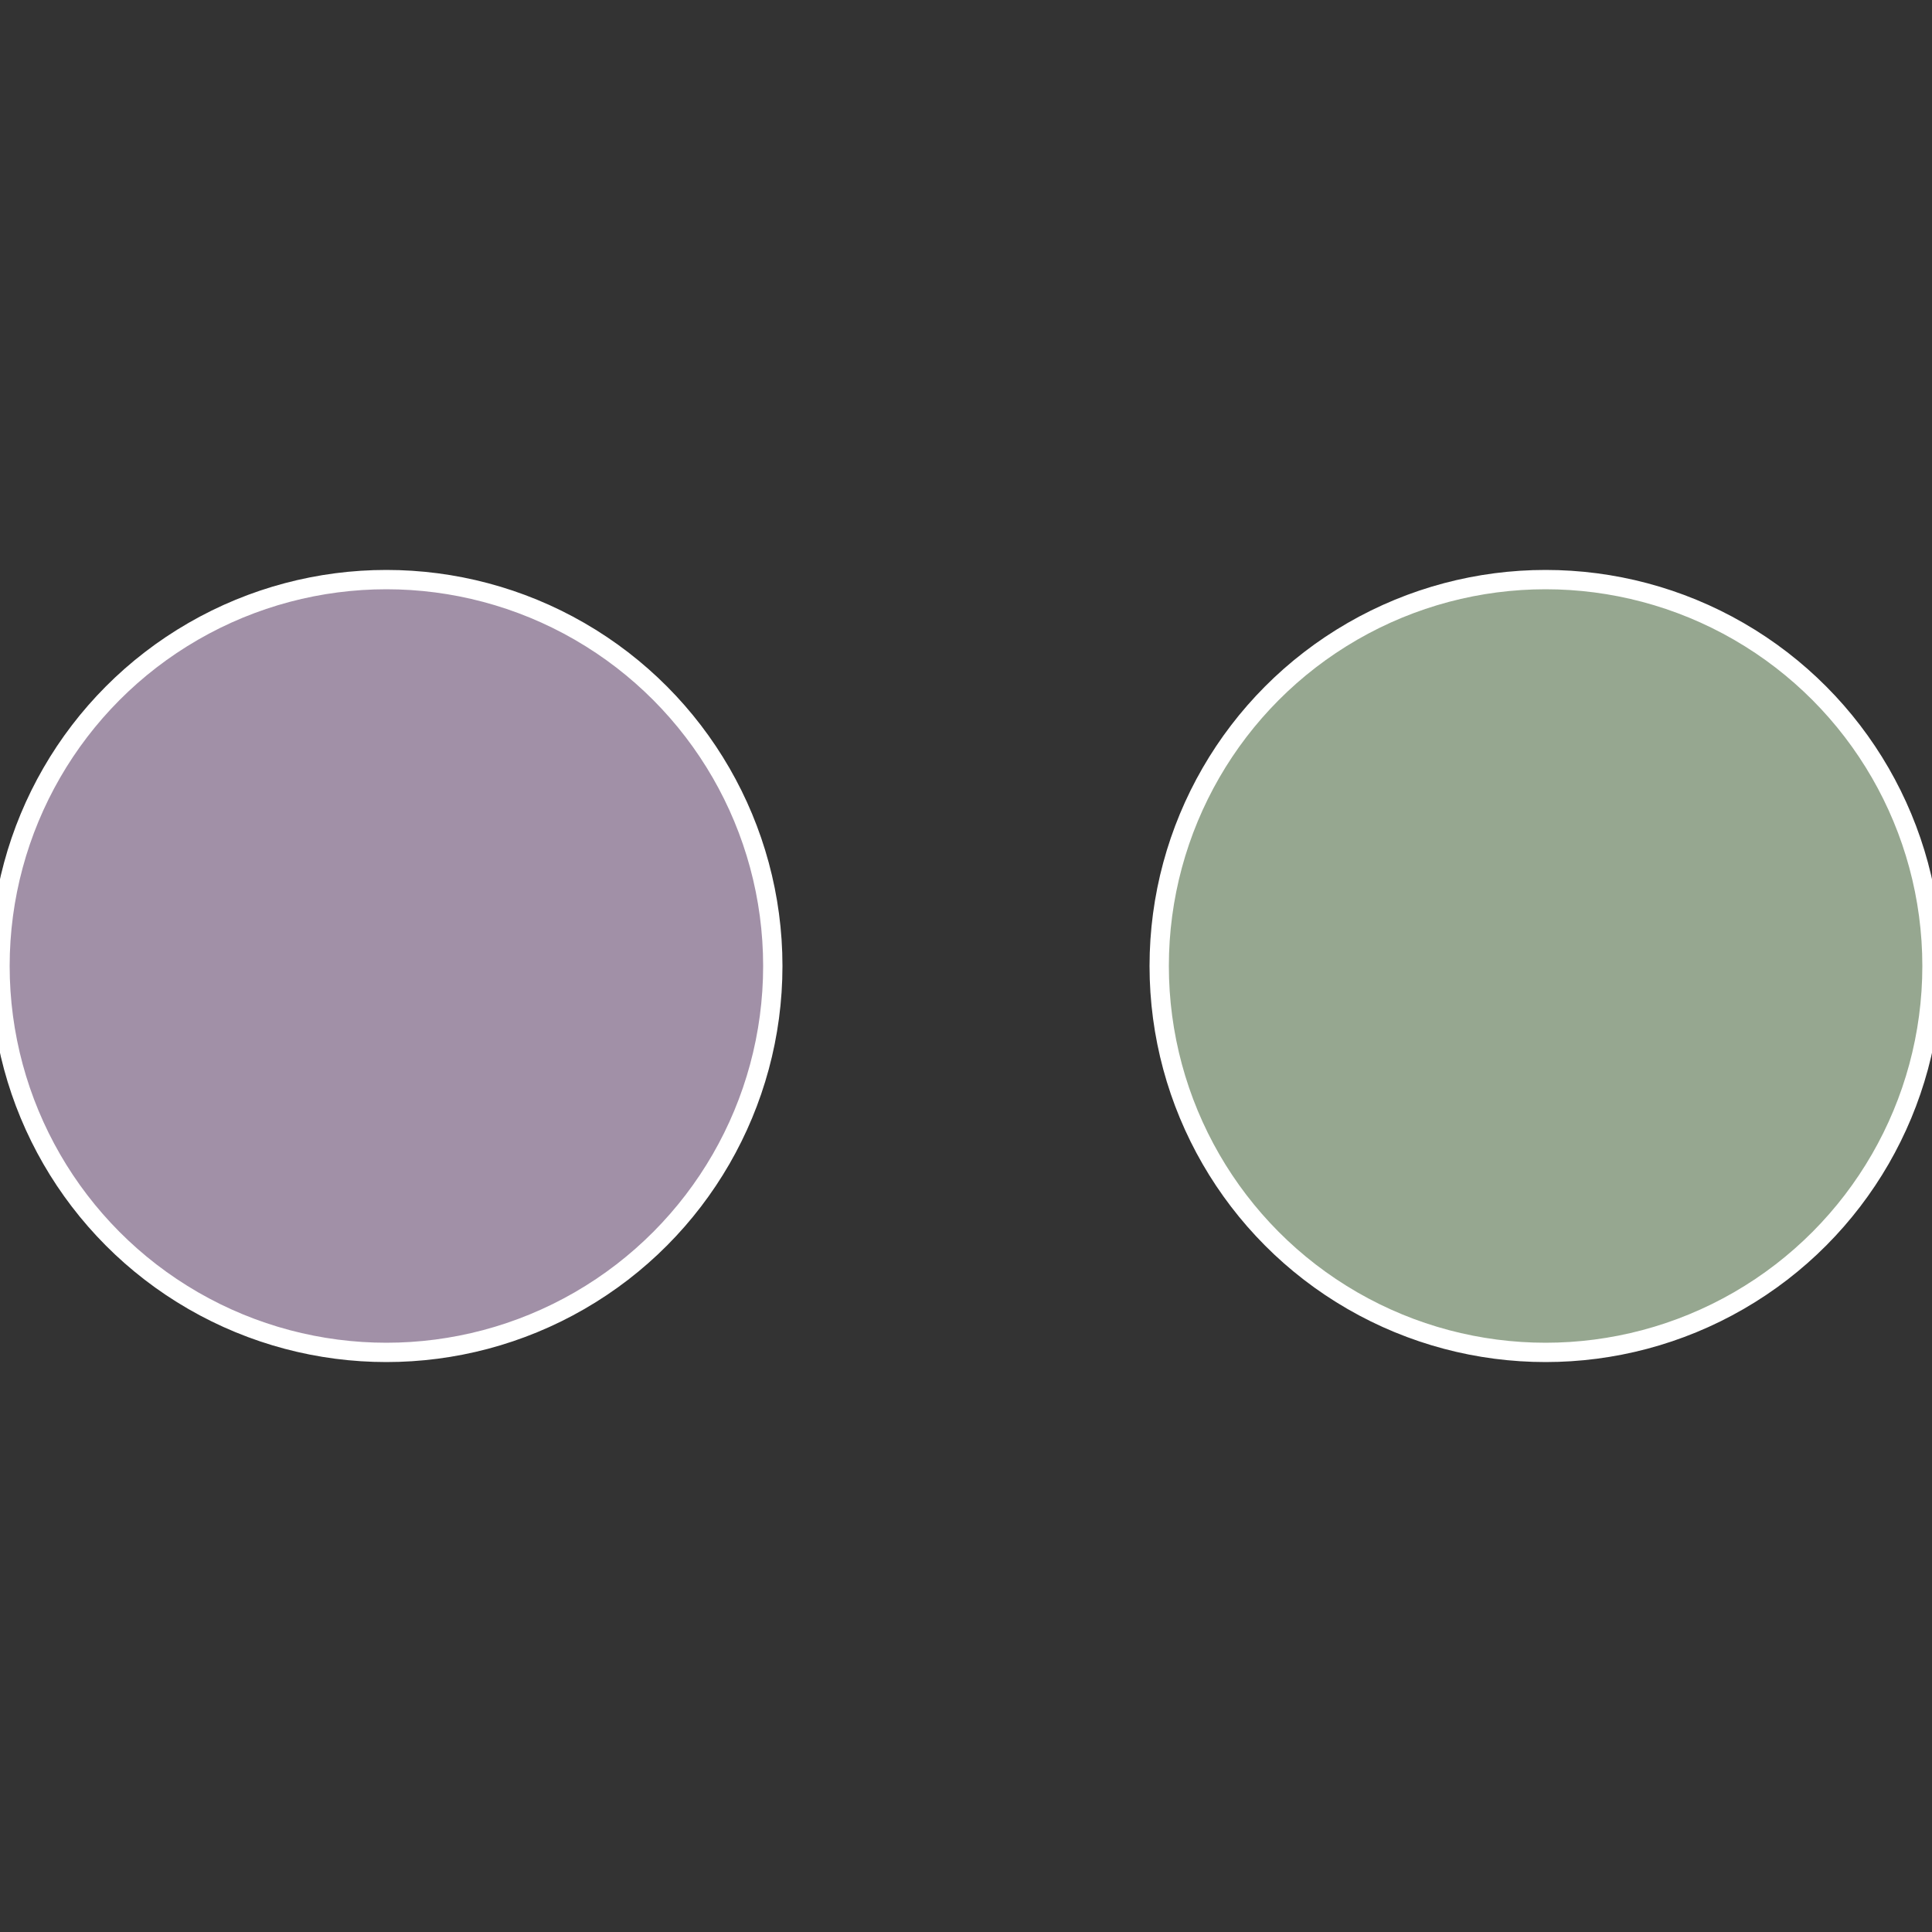
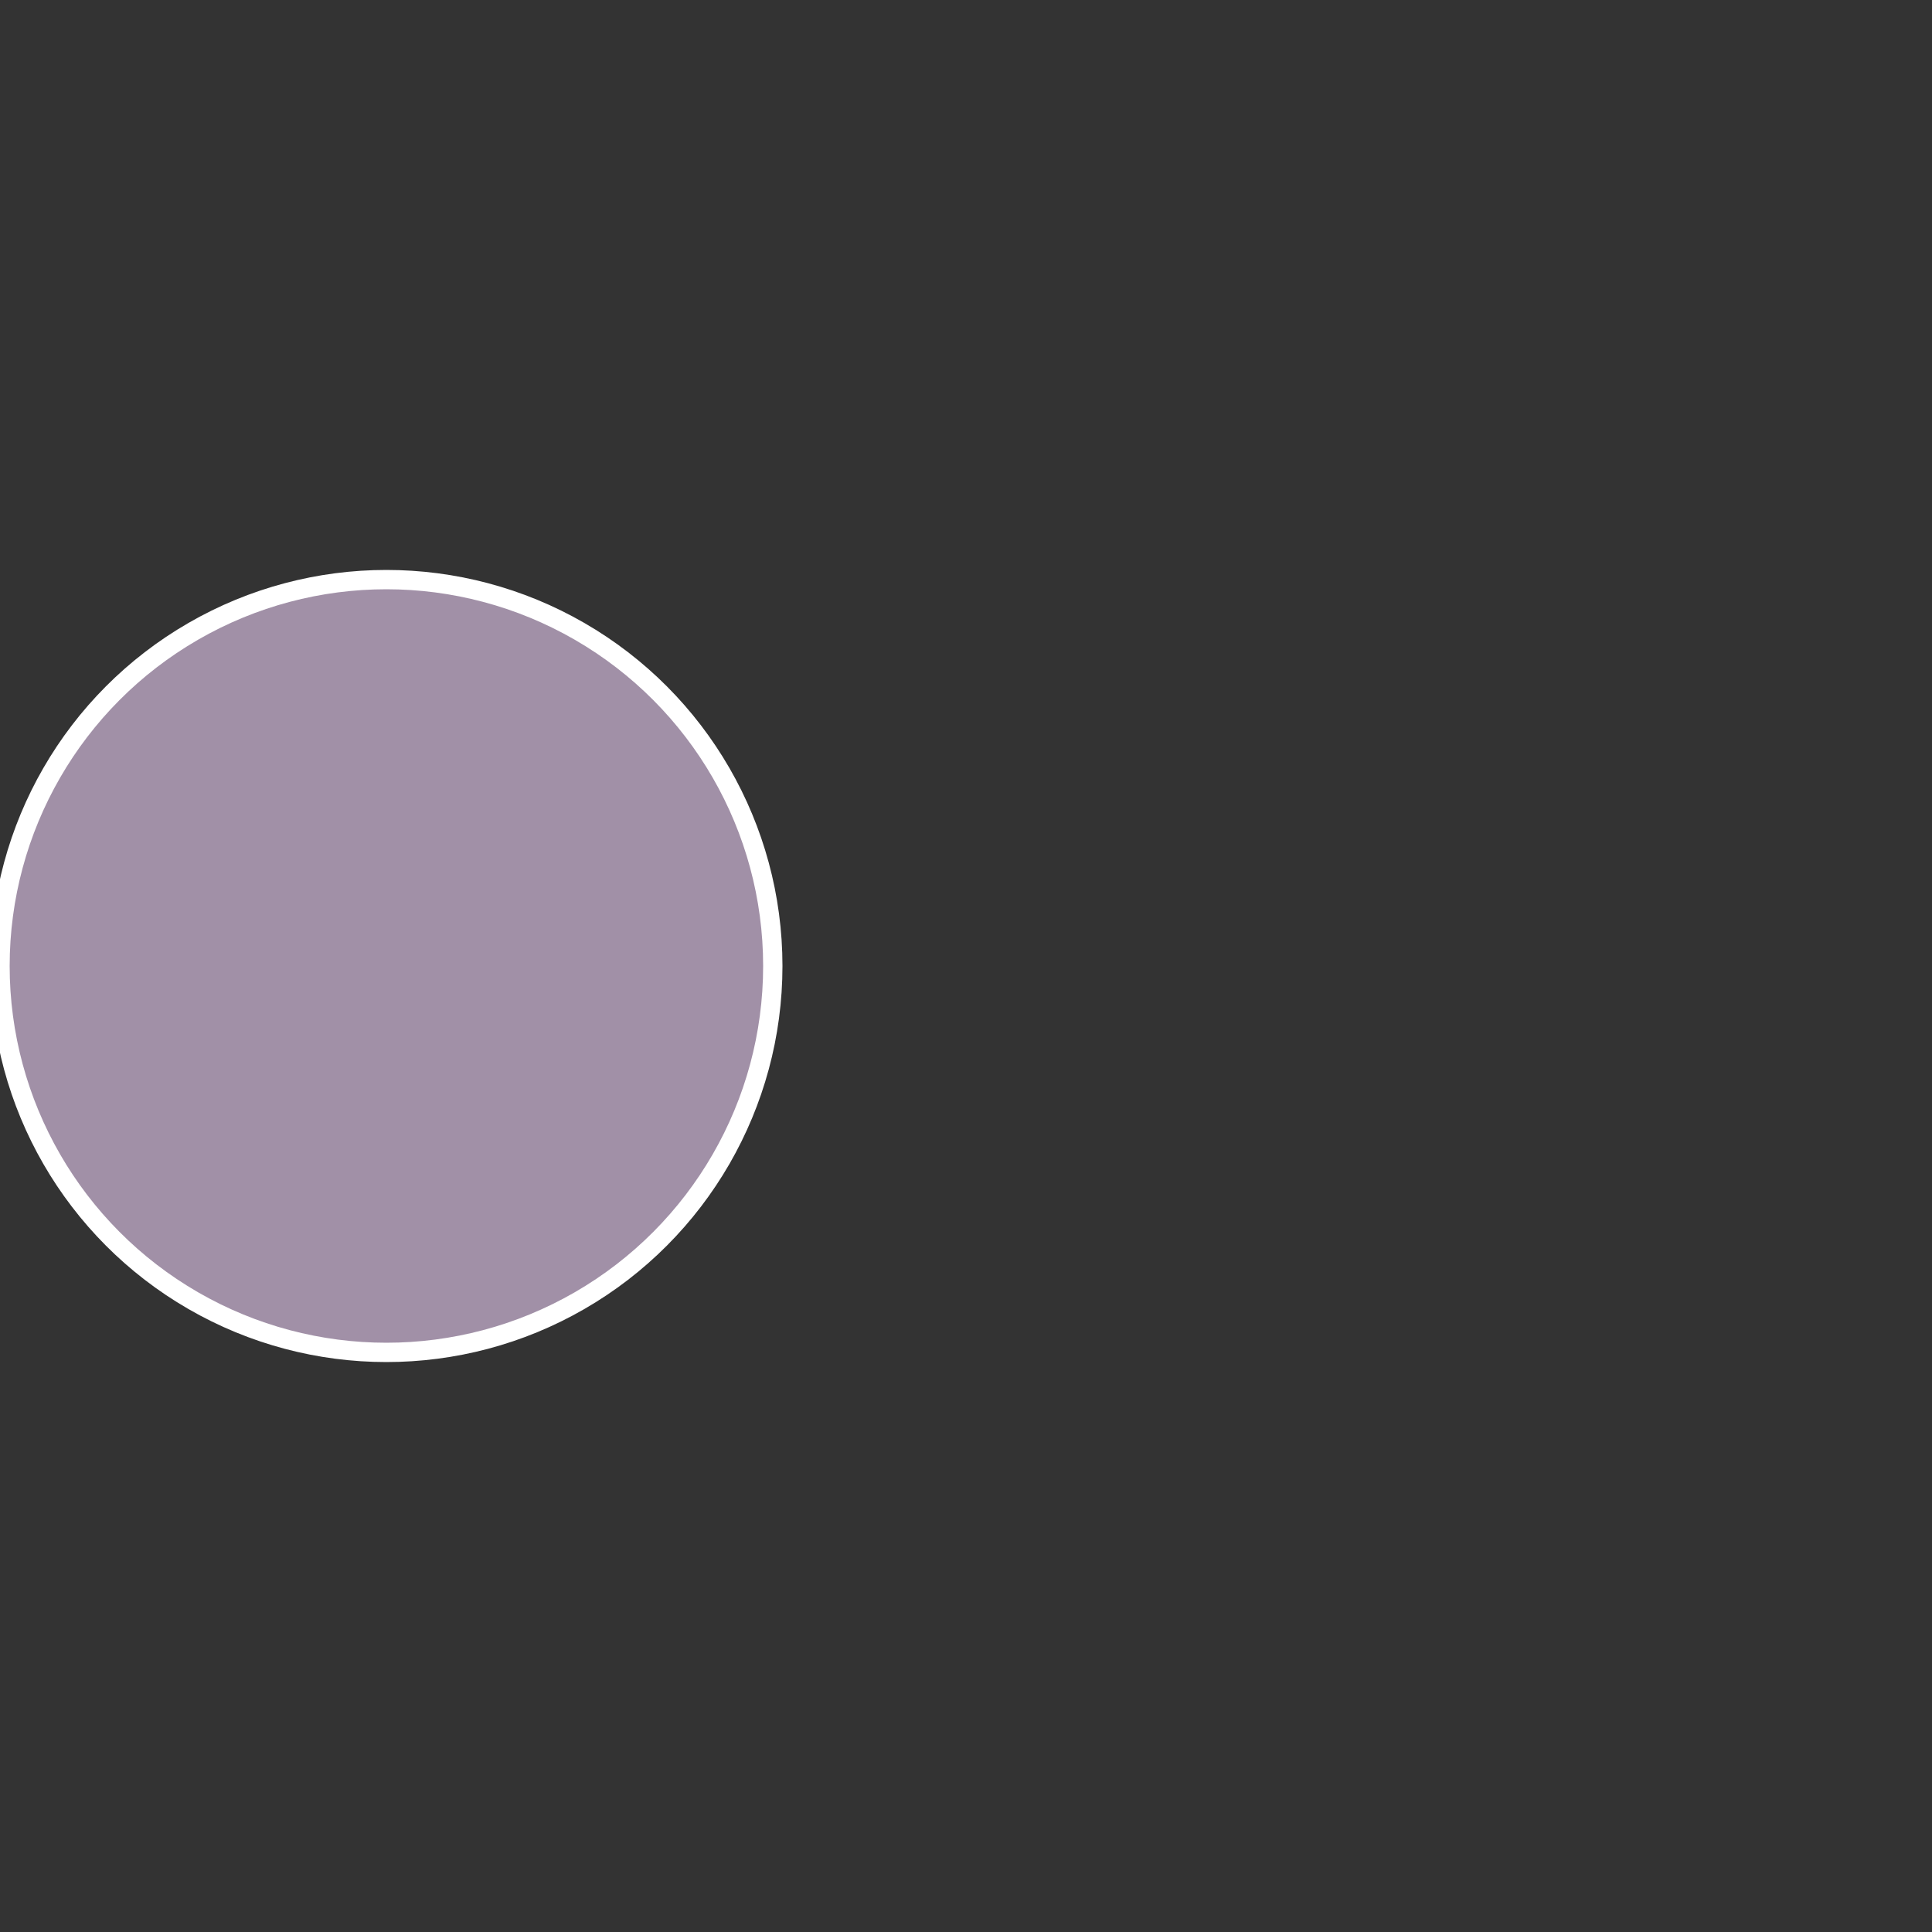
<svg xmlns="http://www.w3.org/2000/svg" width="500" height="500" viewBox="-1 -1 2 2">
  <rect x="-1" y="-1" width="2" height="2" fill="#333333" stroke="none" />
-   <circle cx="0.6" cy="0" r="0.4" fill="#96a790" stroke="#fff" stroke-width="1%" />
  <circle cx="-0.6" cy="7.3478807948841E-17" r="0.4" fill="#a190a7" stroke="#fff" stroke-width="1%" />
</svg>